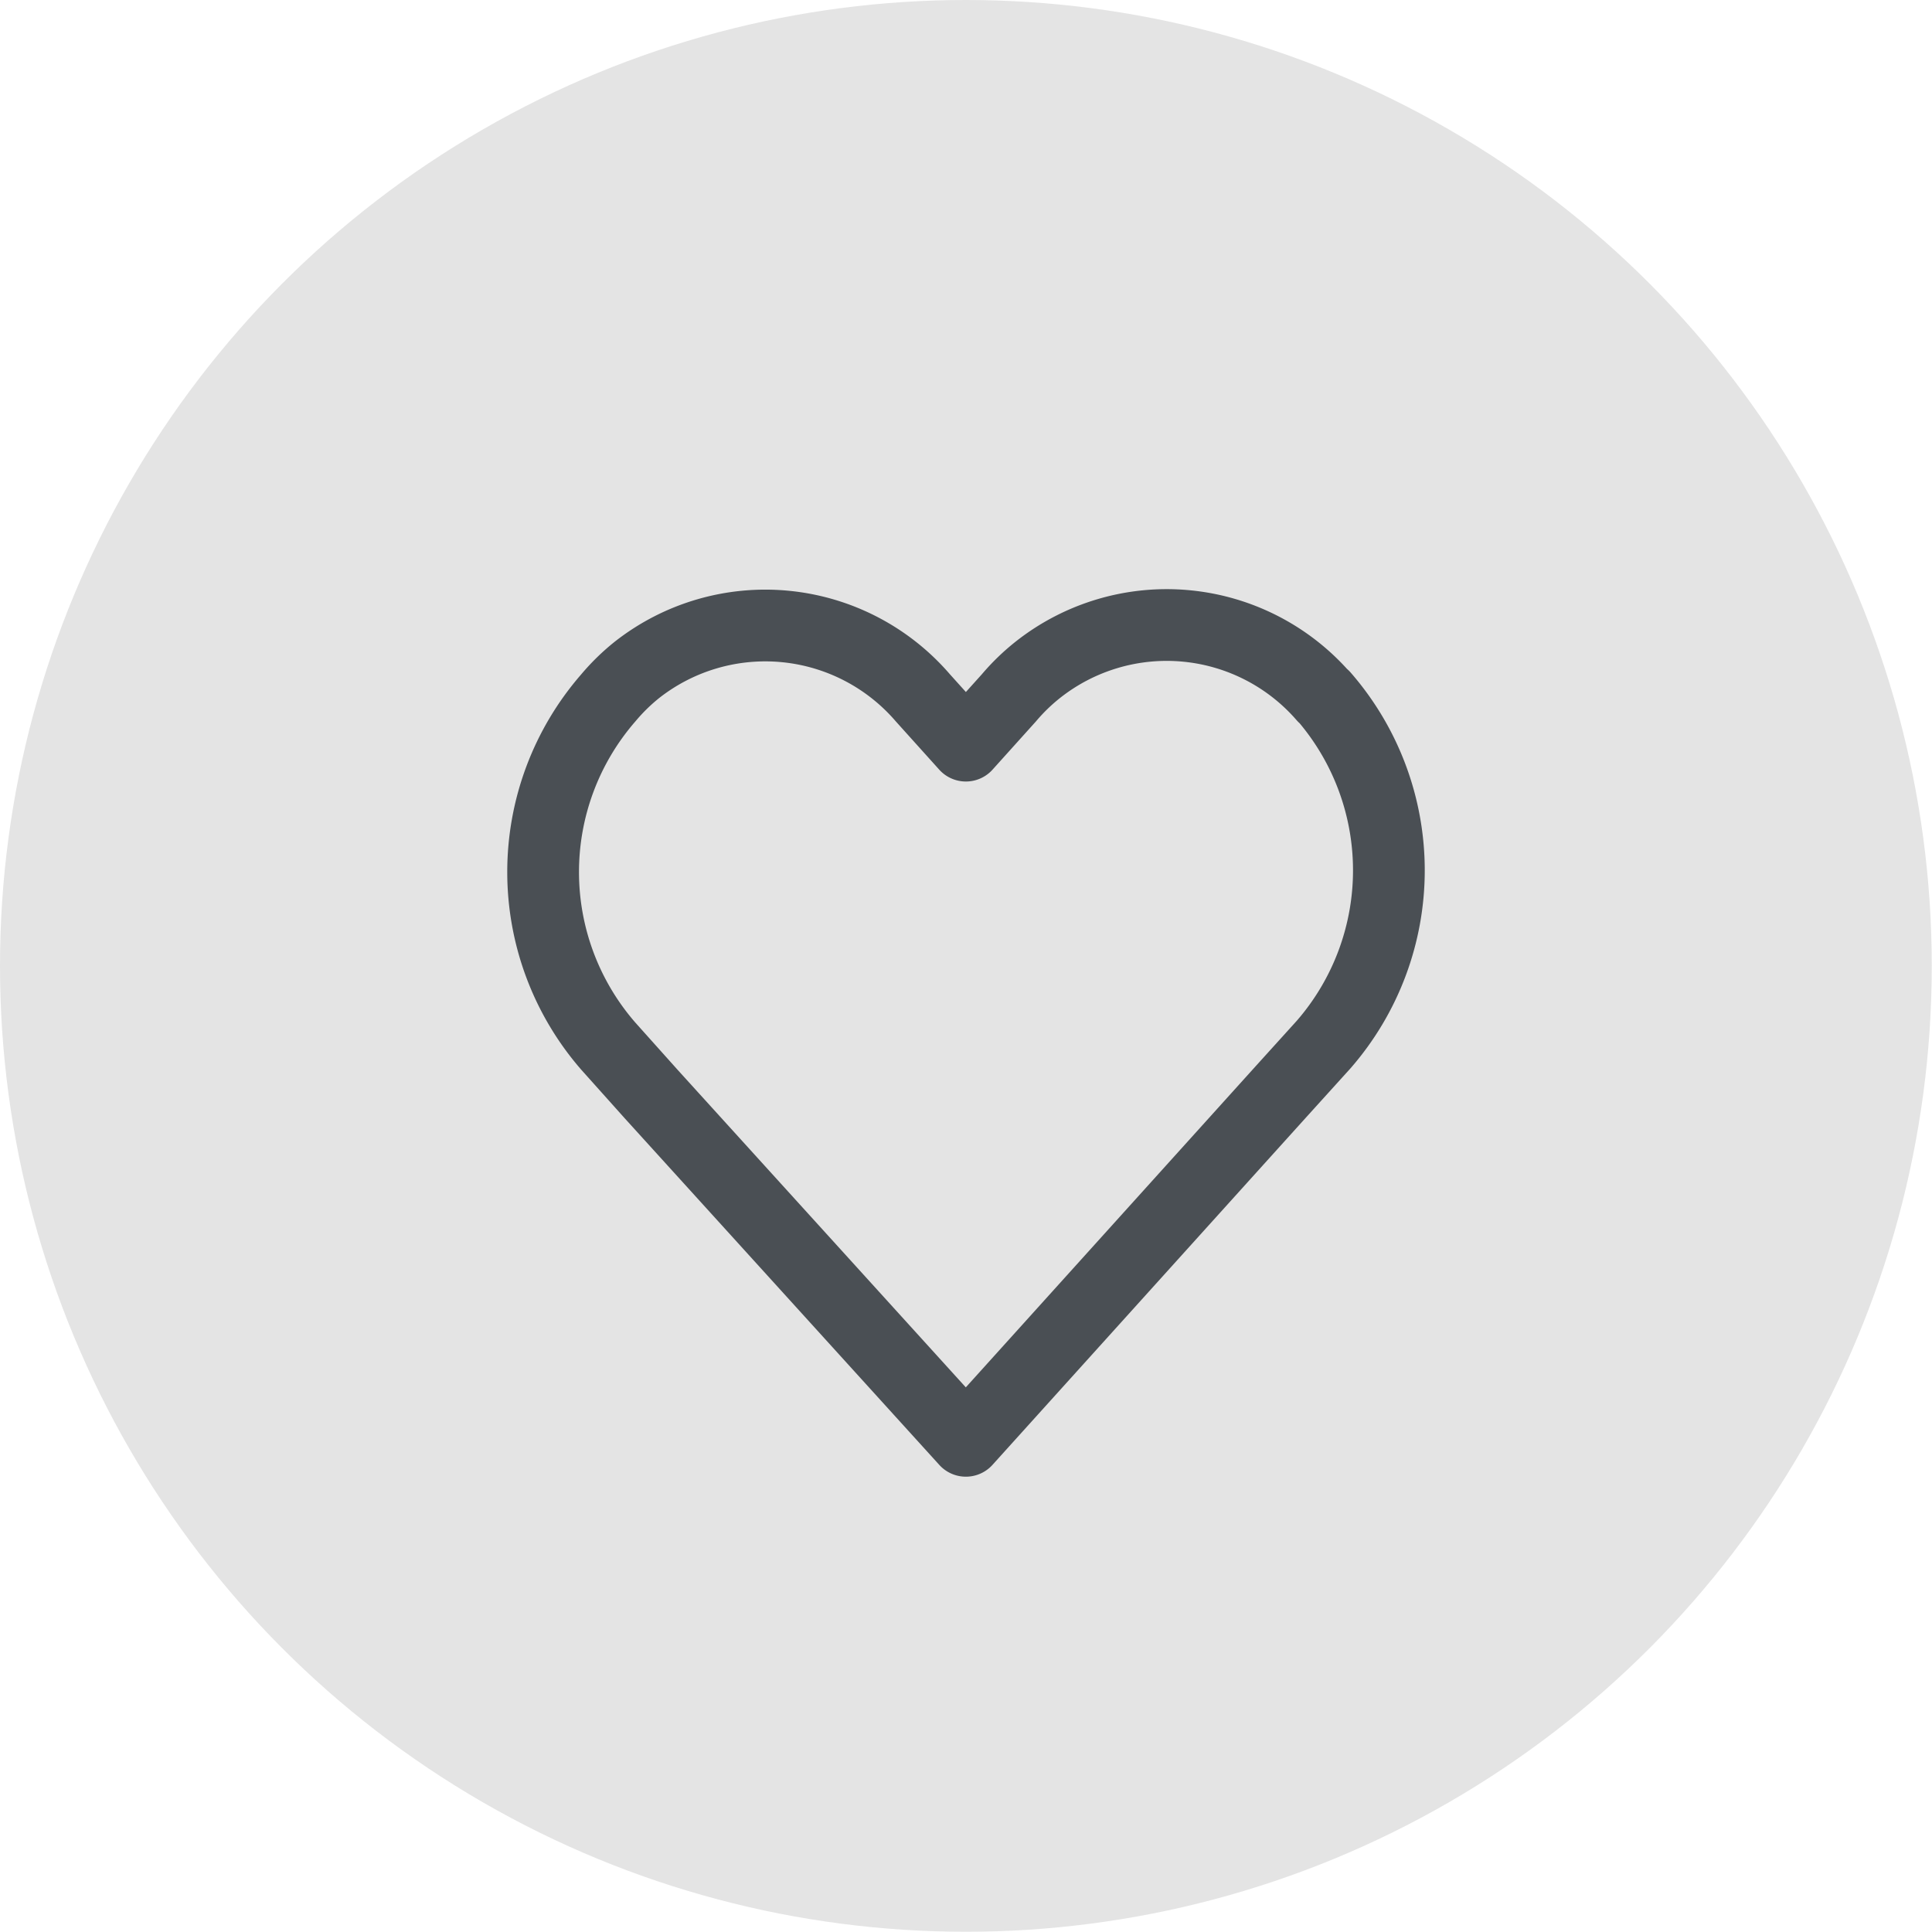
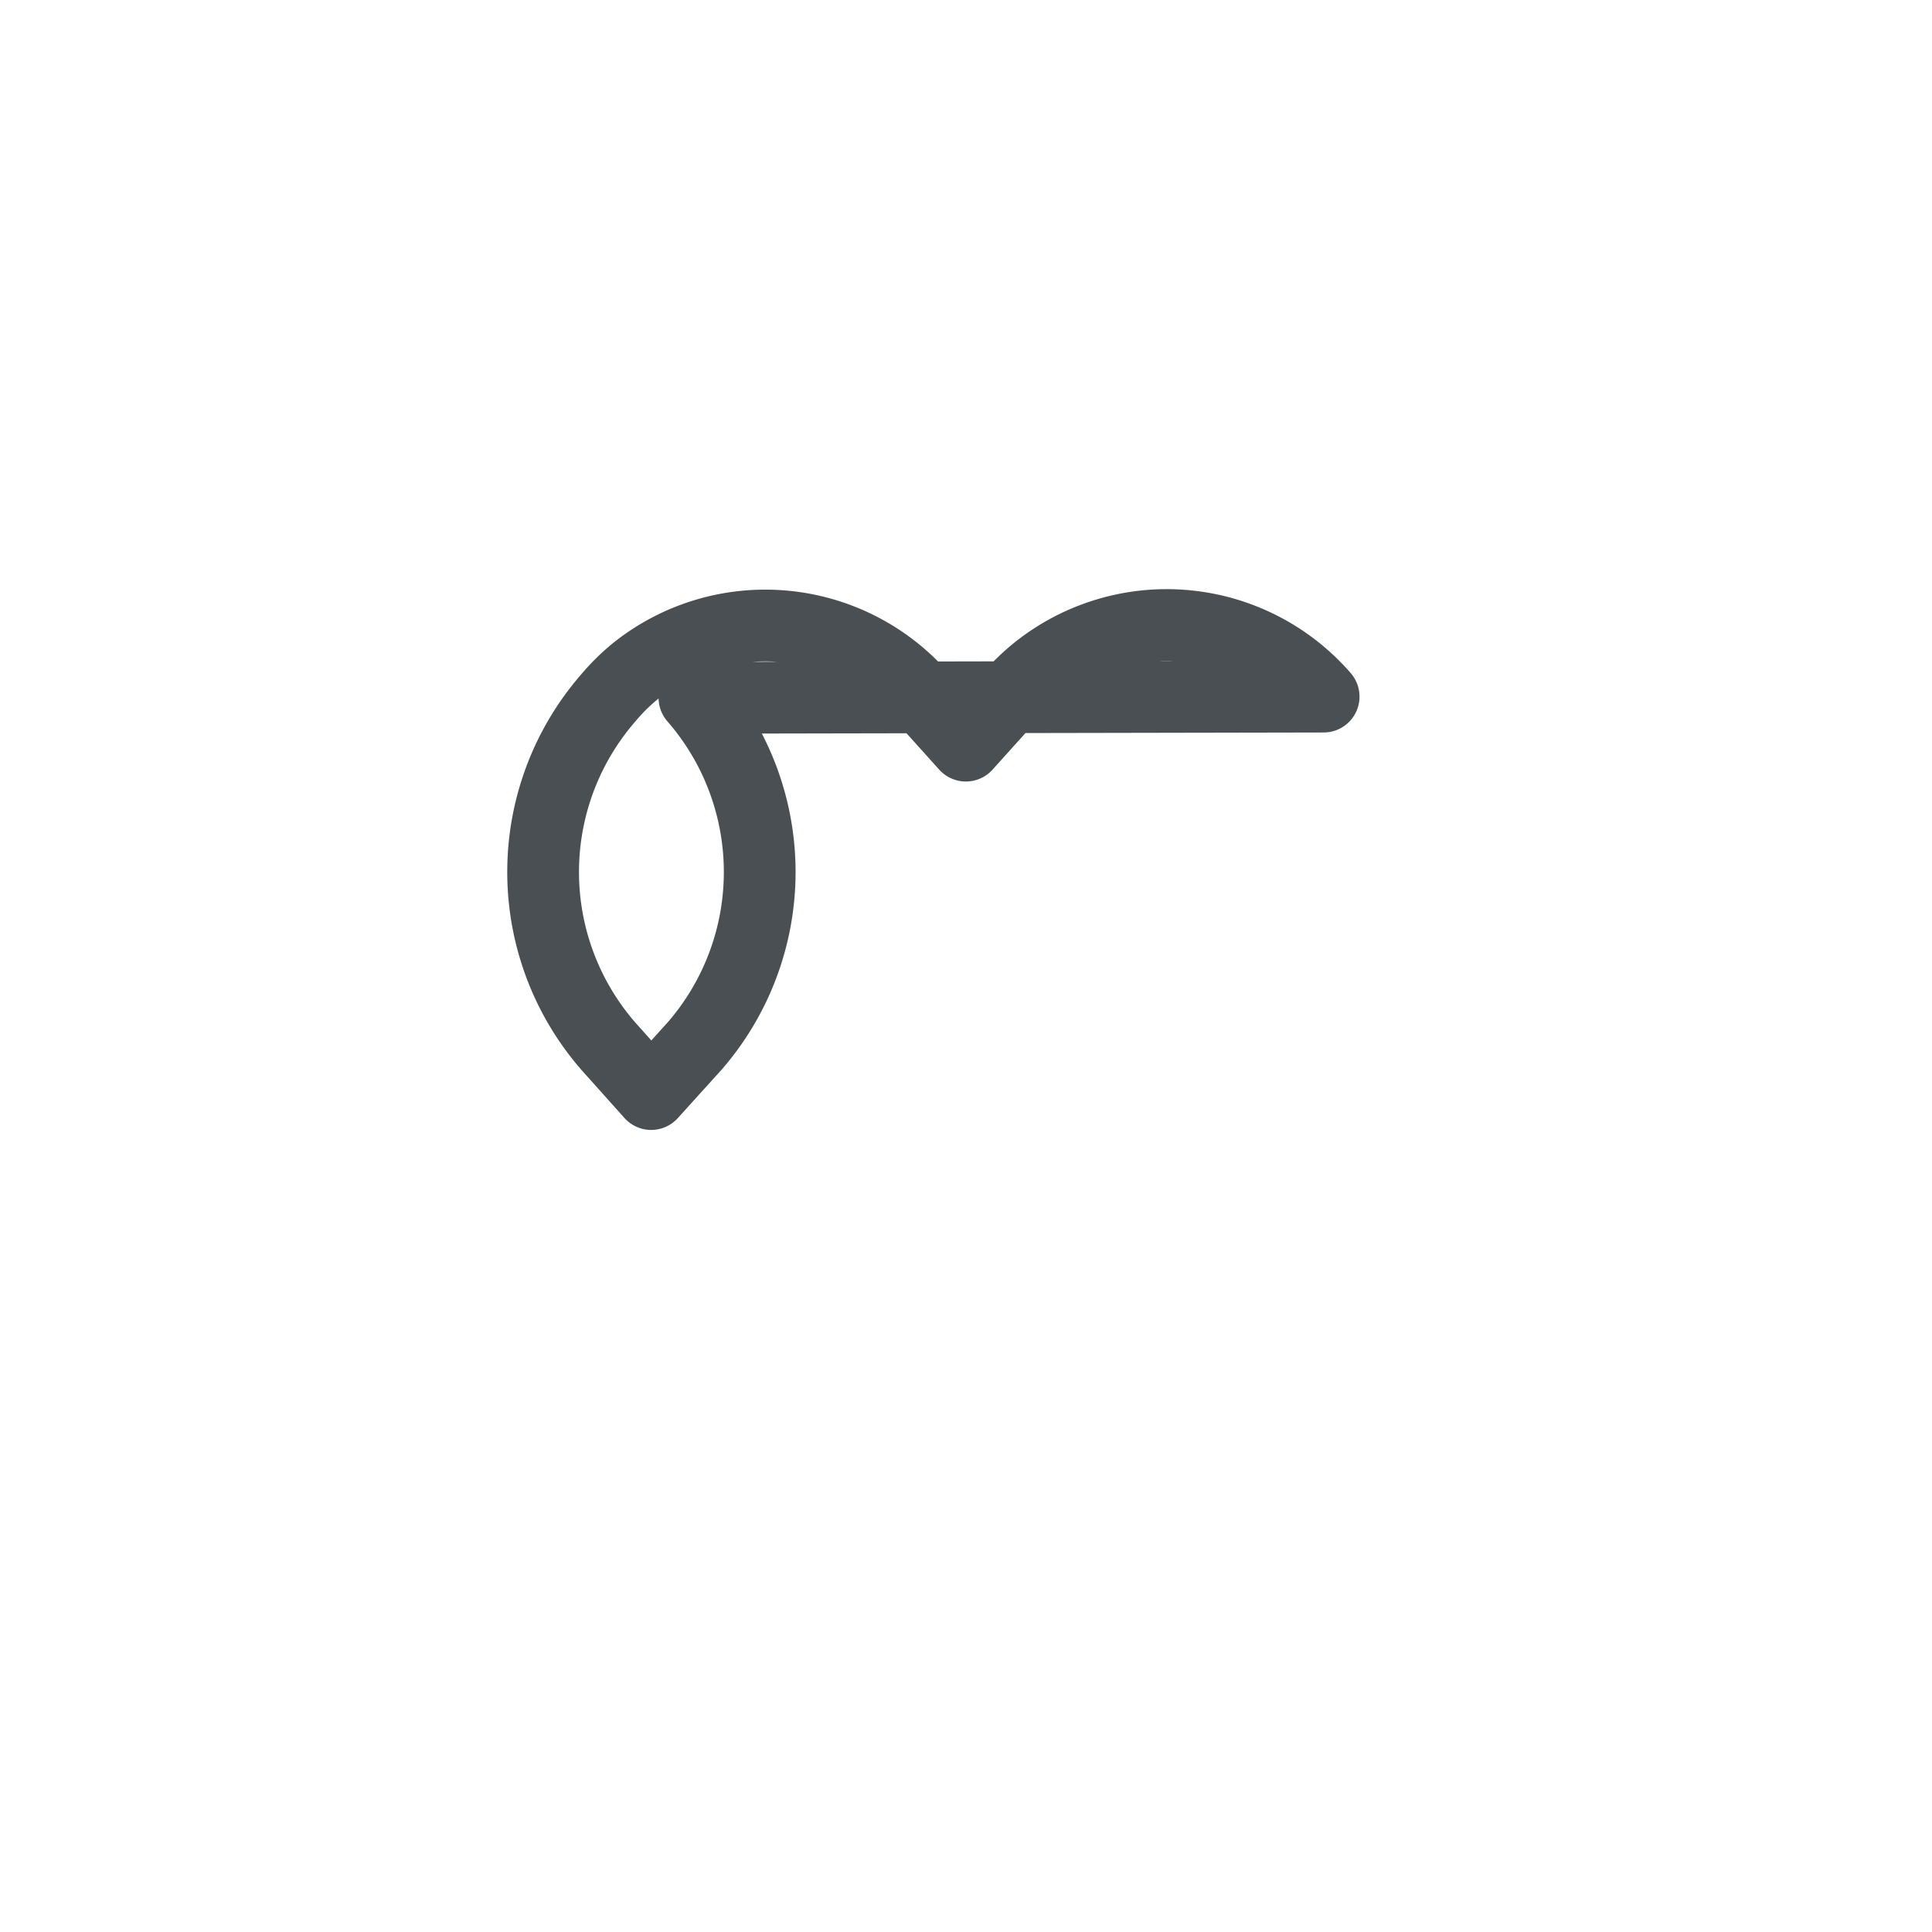
<svg xmlns="http://www.w3.org/2000/svg" viewBox="0 0 80.79 80.79">
  <defs>
    <style>.cls-1{fill:#e4e4e4;}.cls-2{fill:none;stroke:#4a4f54;stroke-linecap:round;stroke-linejoin:round;stroke-width:3px;}</style>
  </defs>
  <g id="Layer_2" data-name="Layer 2">
    <g id="Layer_1-2" data-name="Layer 1">
-       <circle class="cls-1" cx="40.39" cy="40.39" r="40.39" />
-       <path id="Icon_feather-heart" data-name="Icon feather-heart" class="cls-2" d="M55.35,29.13A8.69,8.69,0,0,0,43.41,28a8.51,8.51,0,0,0-1.22,1.18l-1.8,2-1.8-2A8.69,8.69,0,0,0,26.65,28a8.44,8.44,0,0,0-1.21,1.18,11.09,11.09,0,0,0,0,14.57l1.79,2L40.39,60.25,53.54,45.68l1.81-2a11.09,11.09,0,0,0,0-14.57Z" />
+       <path id="Icon_feather-heart" data-name="Icon feather-heart" class="cls-2" d="M55.35,29.13A8.69,8.69,0,0,0,43.41,28a8.51,8.51,0,0,0-1.22,1.18l-1.8,2-1.8-2A8.69,8.69,0,0,0,26.65,28a8.44,8.44,0,0,0-1.21,1.18,11.09,11.09,0,0,0,0,14.57l1.79,2l1.81-2a11.09,11.09,0,0,0,0-14.57Z" />
    </g>
  </g>
</svg>